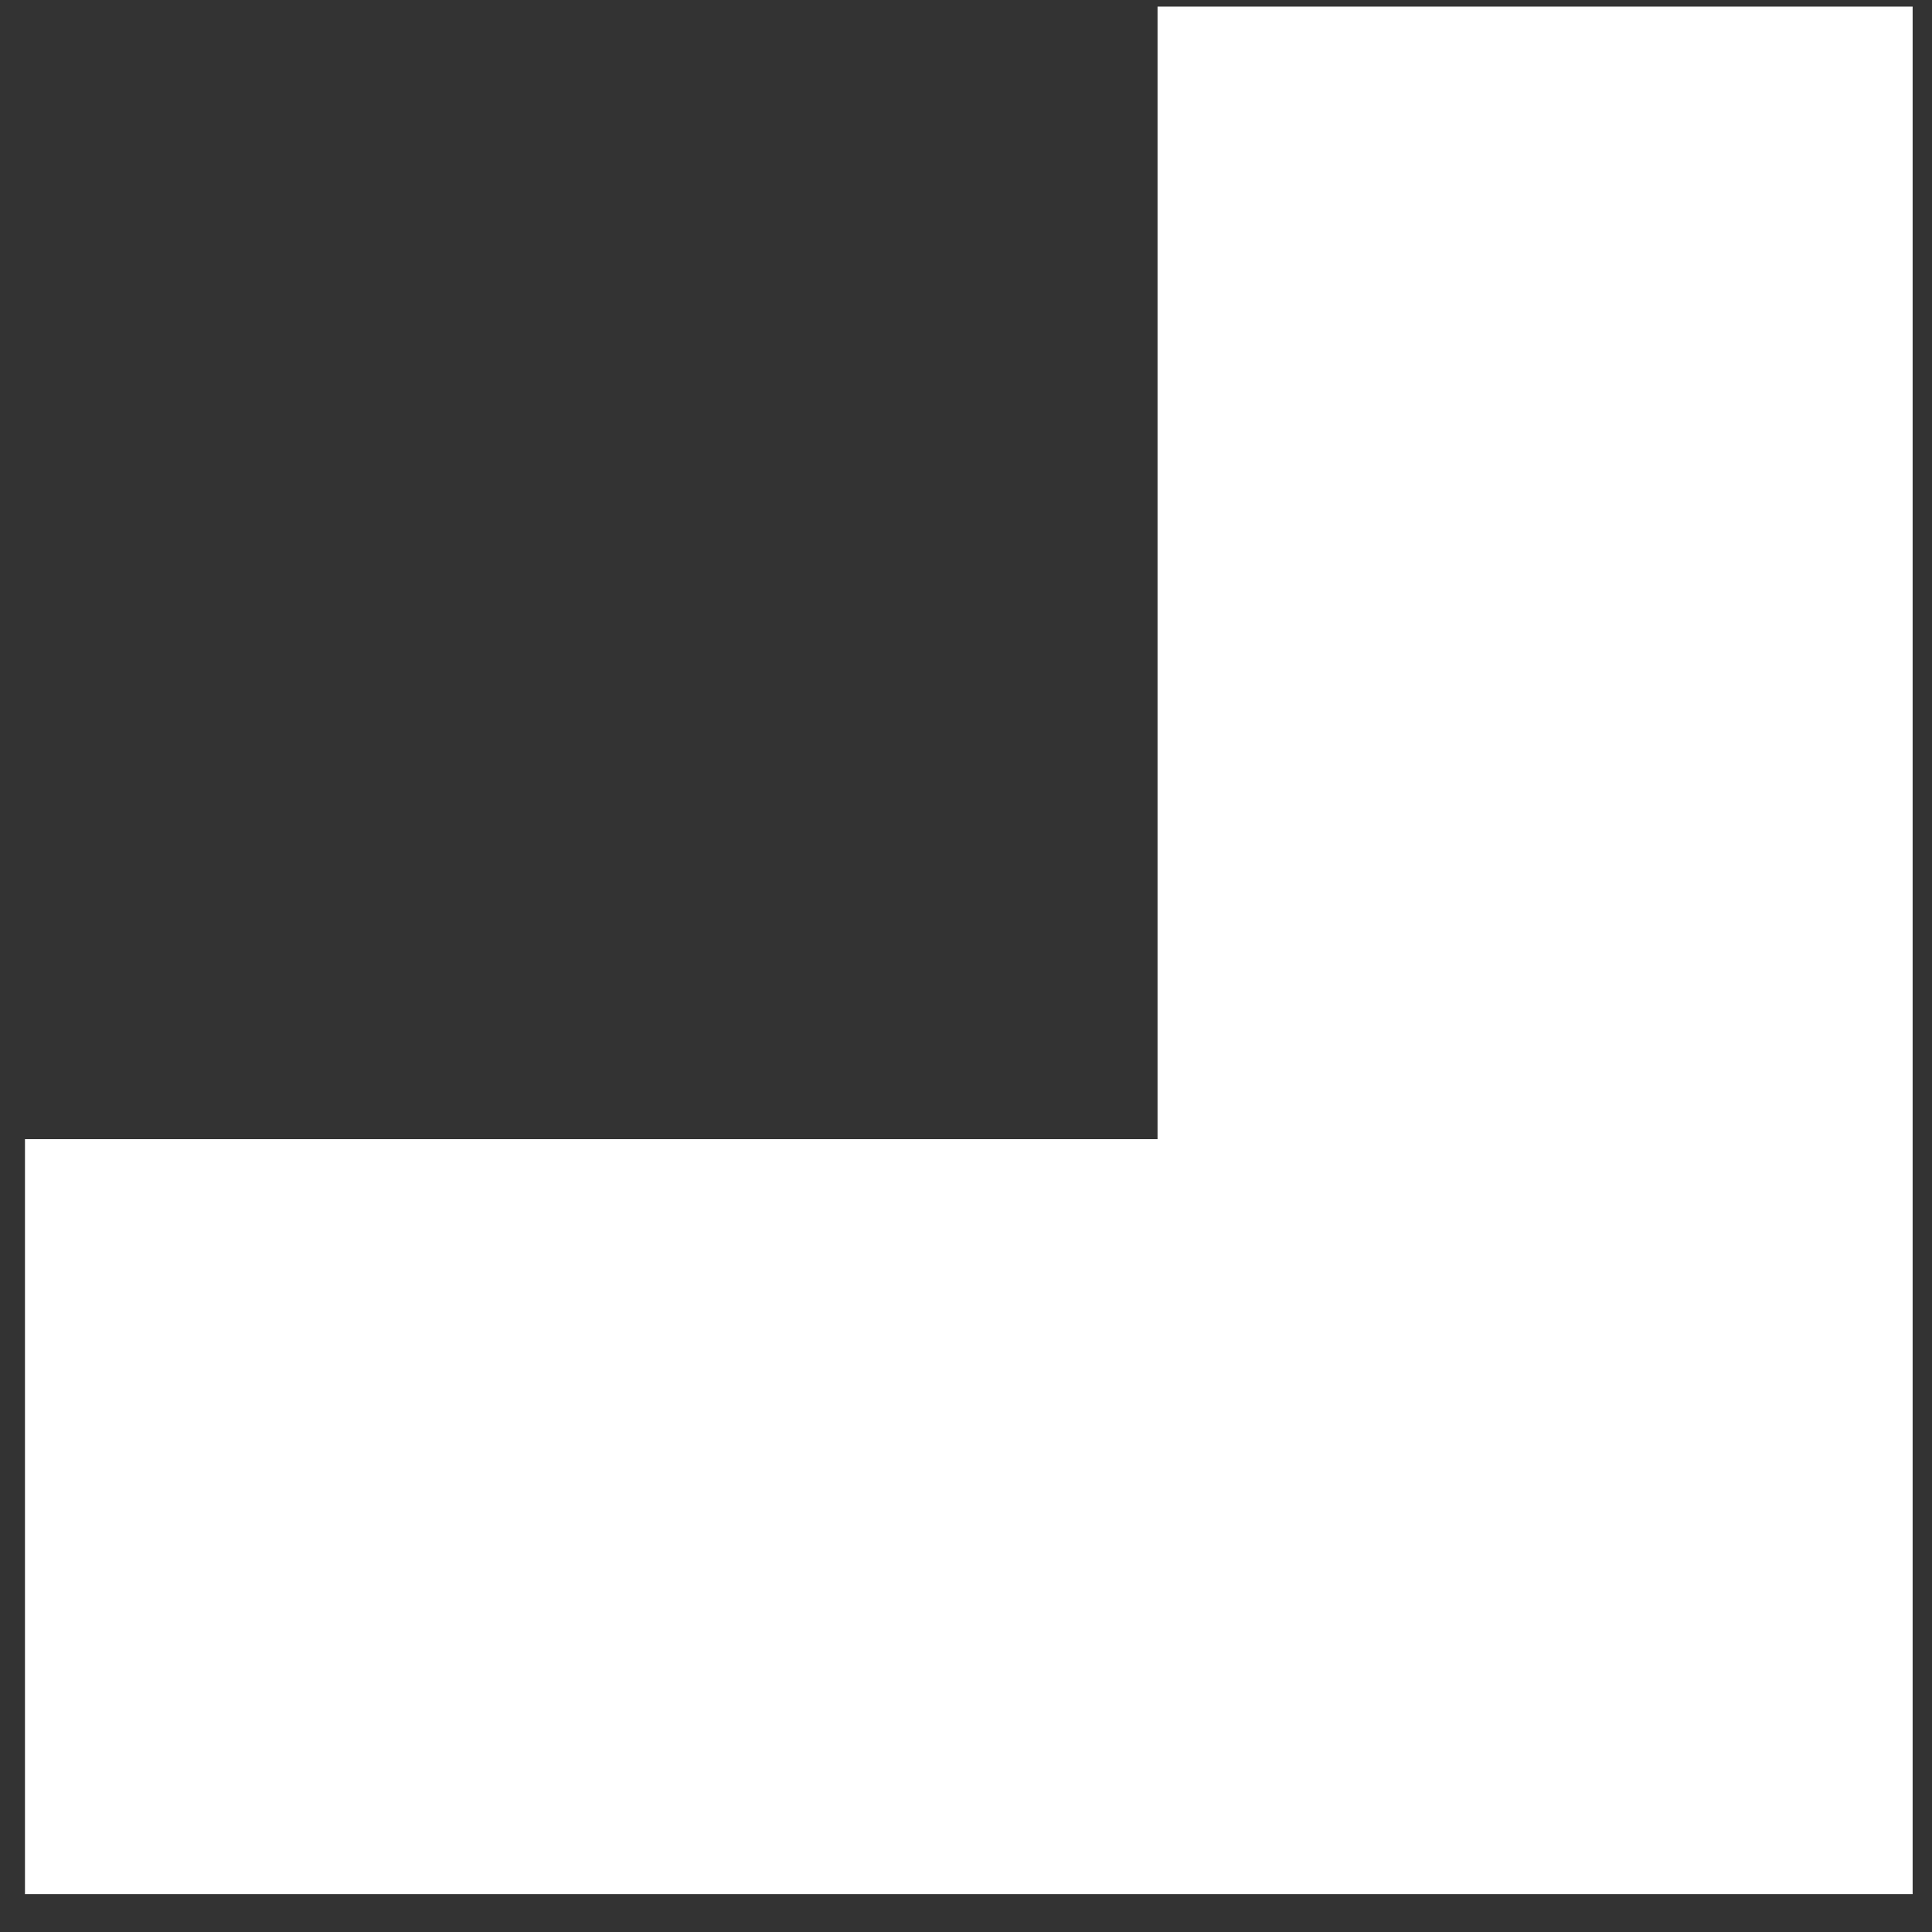
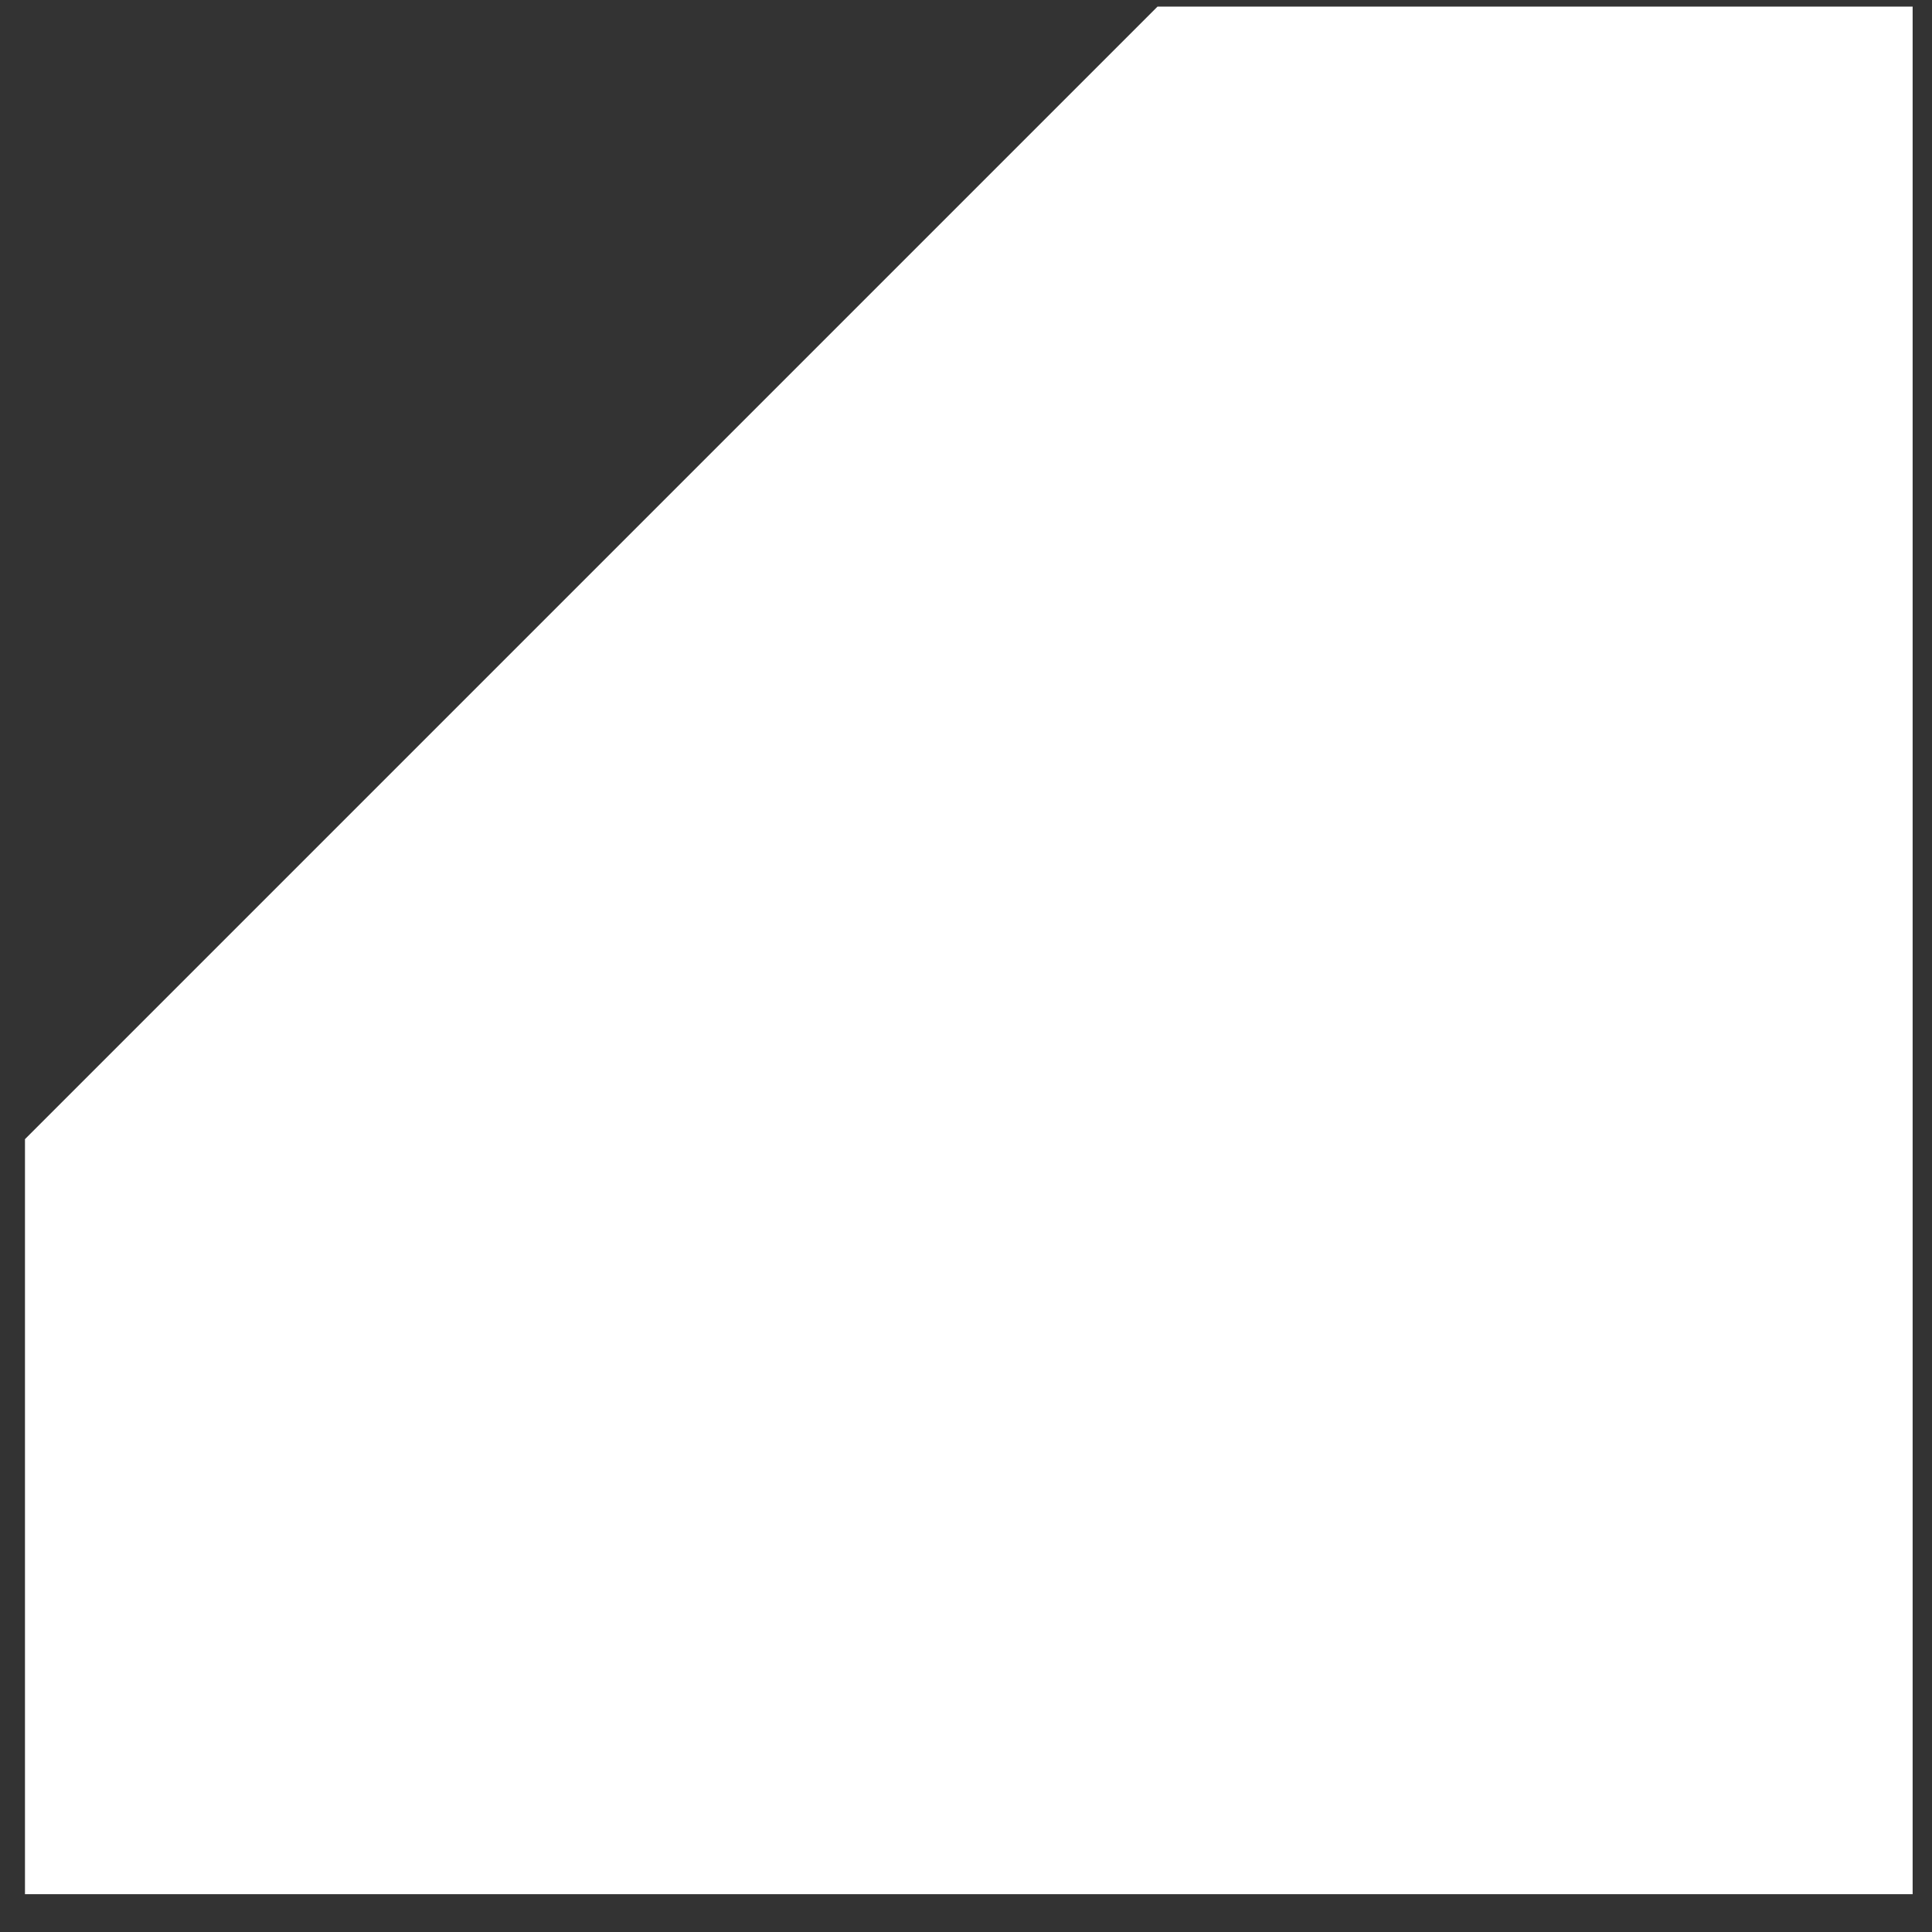
<svg xmlns="http://www.w3.org/2000/svg" width="42" height="42" viewBox="0 0 42 42" fill="none">
  <rect x="0" y="0" width="42" height="42" fill="#333333" stroke="none" />
-   <path fill-rule="evenodd" clip-rule="evenodd" d="M0.543 41.178L25.164 41.178L41.579 41.178L41.579 24.764L41.579 0.143L25.164 0.143L25.164 24.764L0.543 24.764L0.543 41.178Z" fill="white" />
+   <path fill-rule="evenodd" clip-rule="evenodd" d="M0.543 41.178L25.164 41.178L41.579 41.178L41.579 24.764L41.579 0.143L25.164 0.143L0.543 24.764L0.543 41.178Z" fill="white" />
</svg>